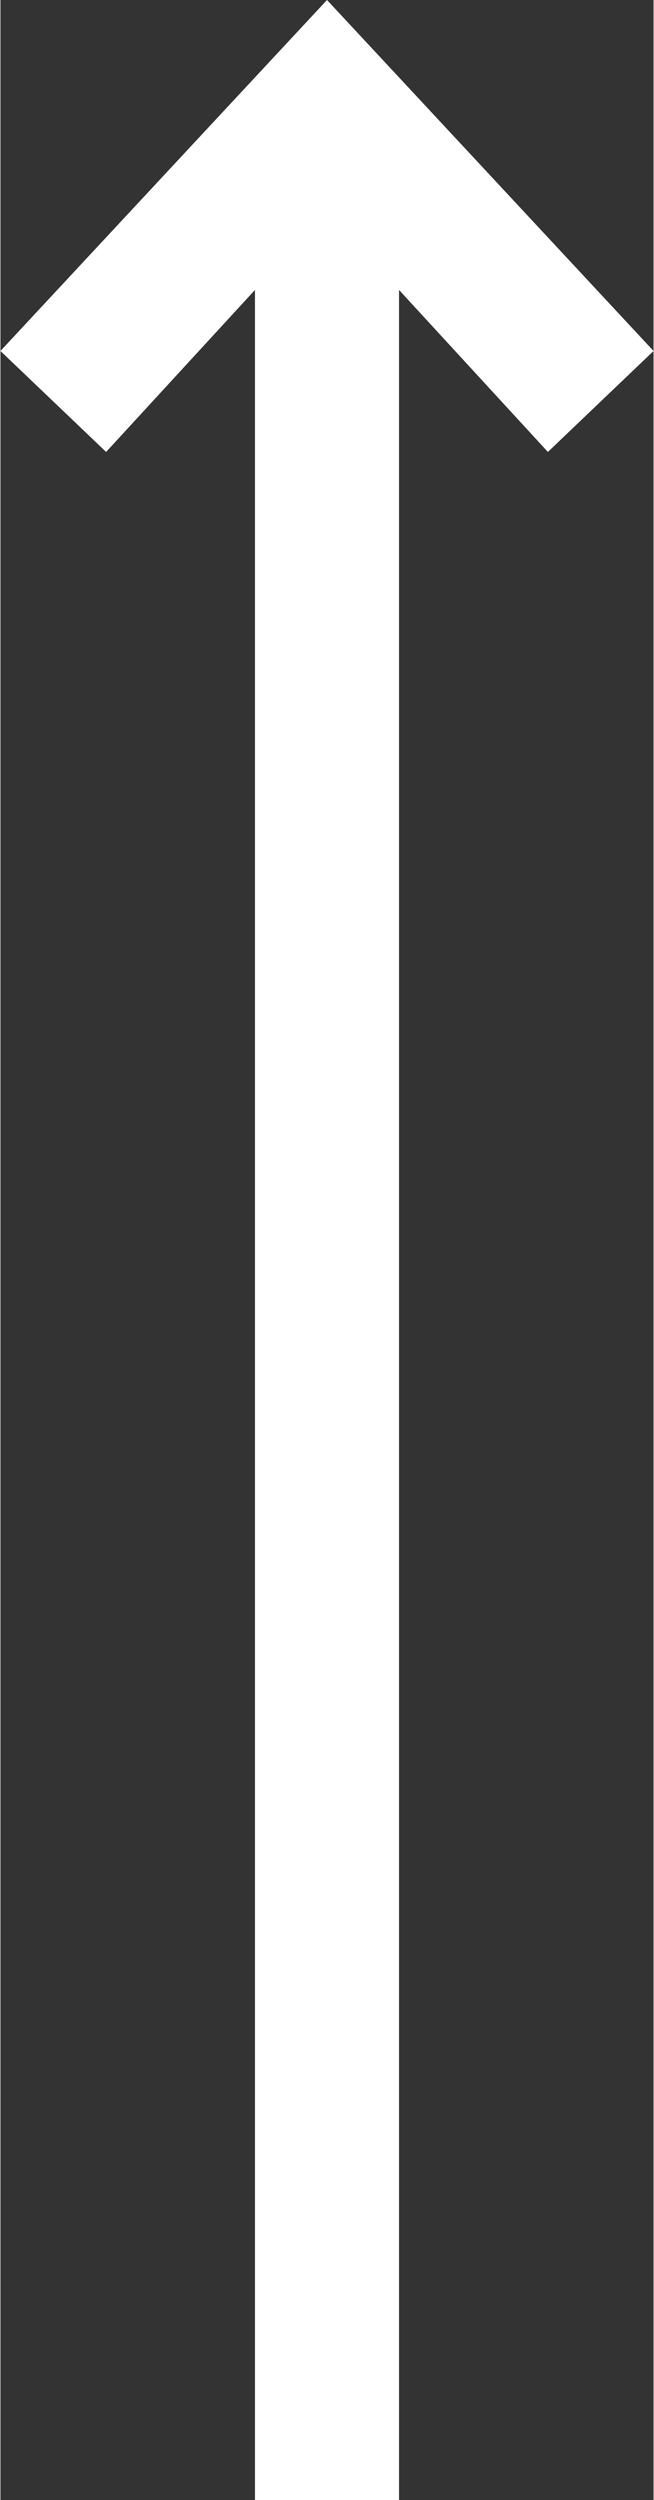
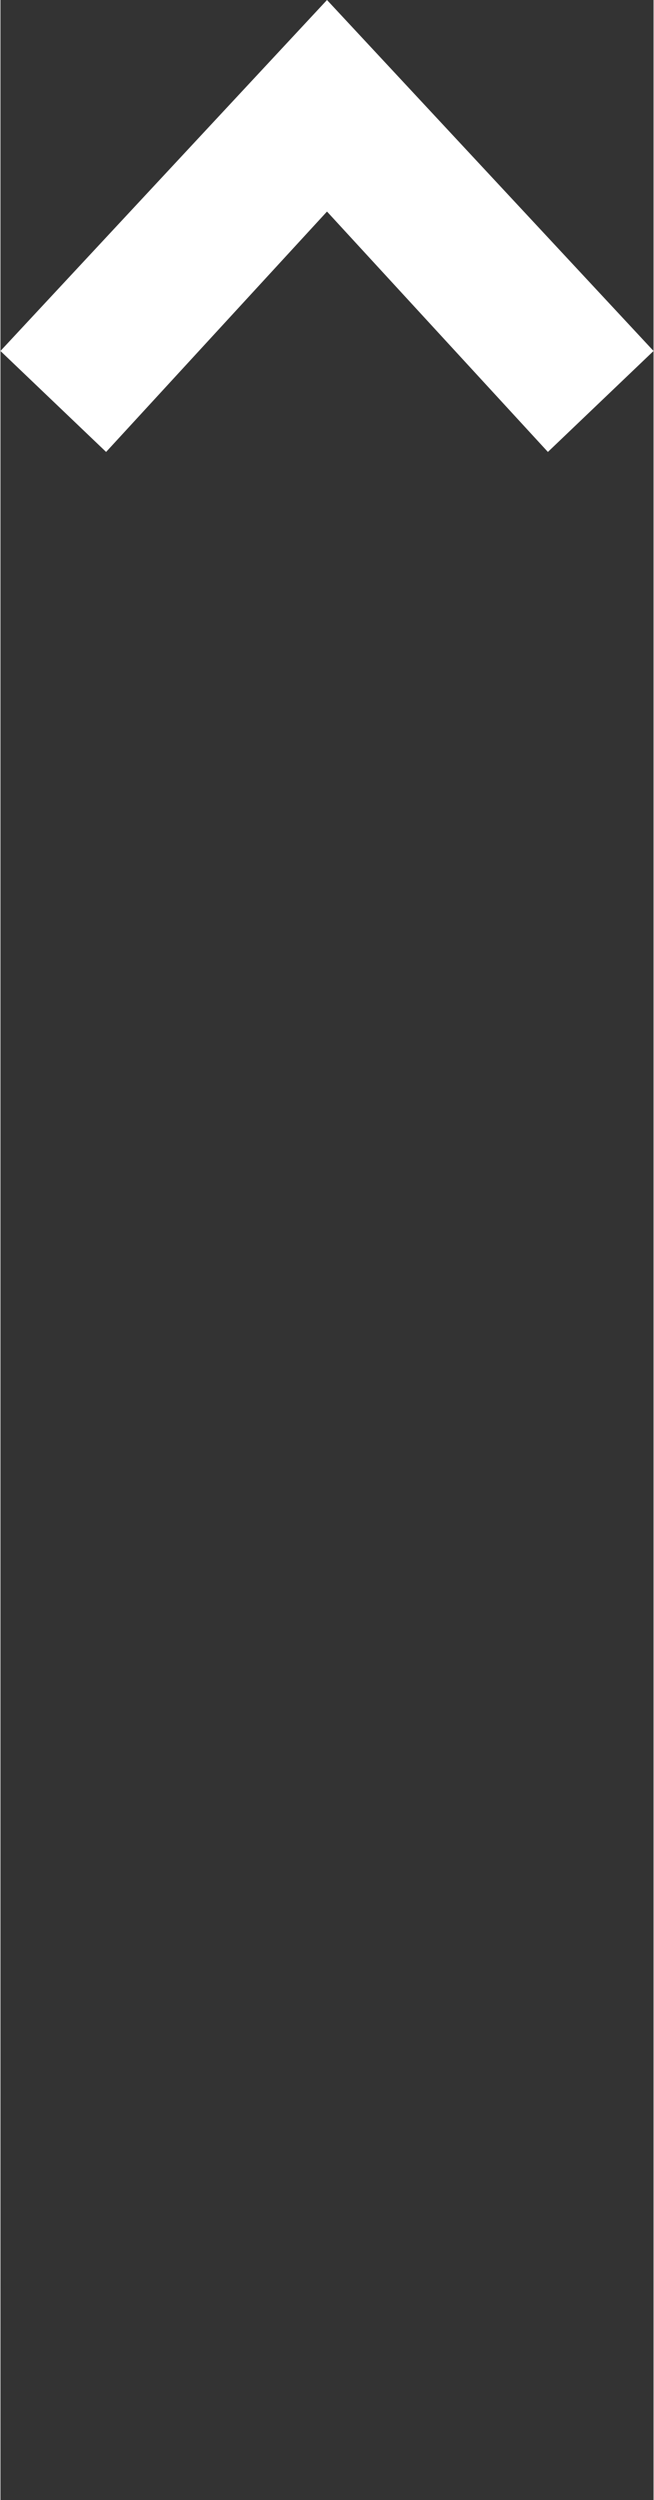
<svg xmlns="http://www.w3.org/2000/svg" viewBox="0 0 13.6 52" width="11" height="42">
  <rect x="0" y="0" width="13.6" height="52" fill="#333333" stroke="none" />
-   <path fill="#fff" d="M5.3 2.2h3V52h-3z" />
  <path fill="#fff" d="M2.2 9.4 0 7.3 6.8 0l6.8 7.3-2.2 2.1-4.6-5z" />
</svg>